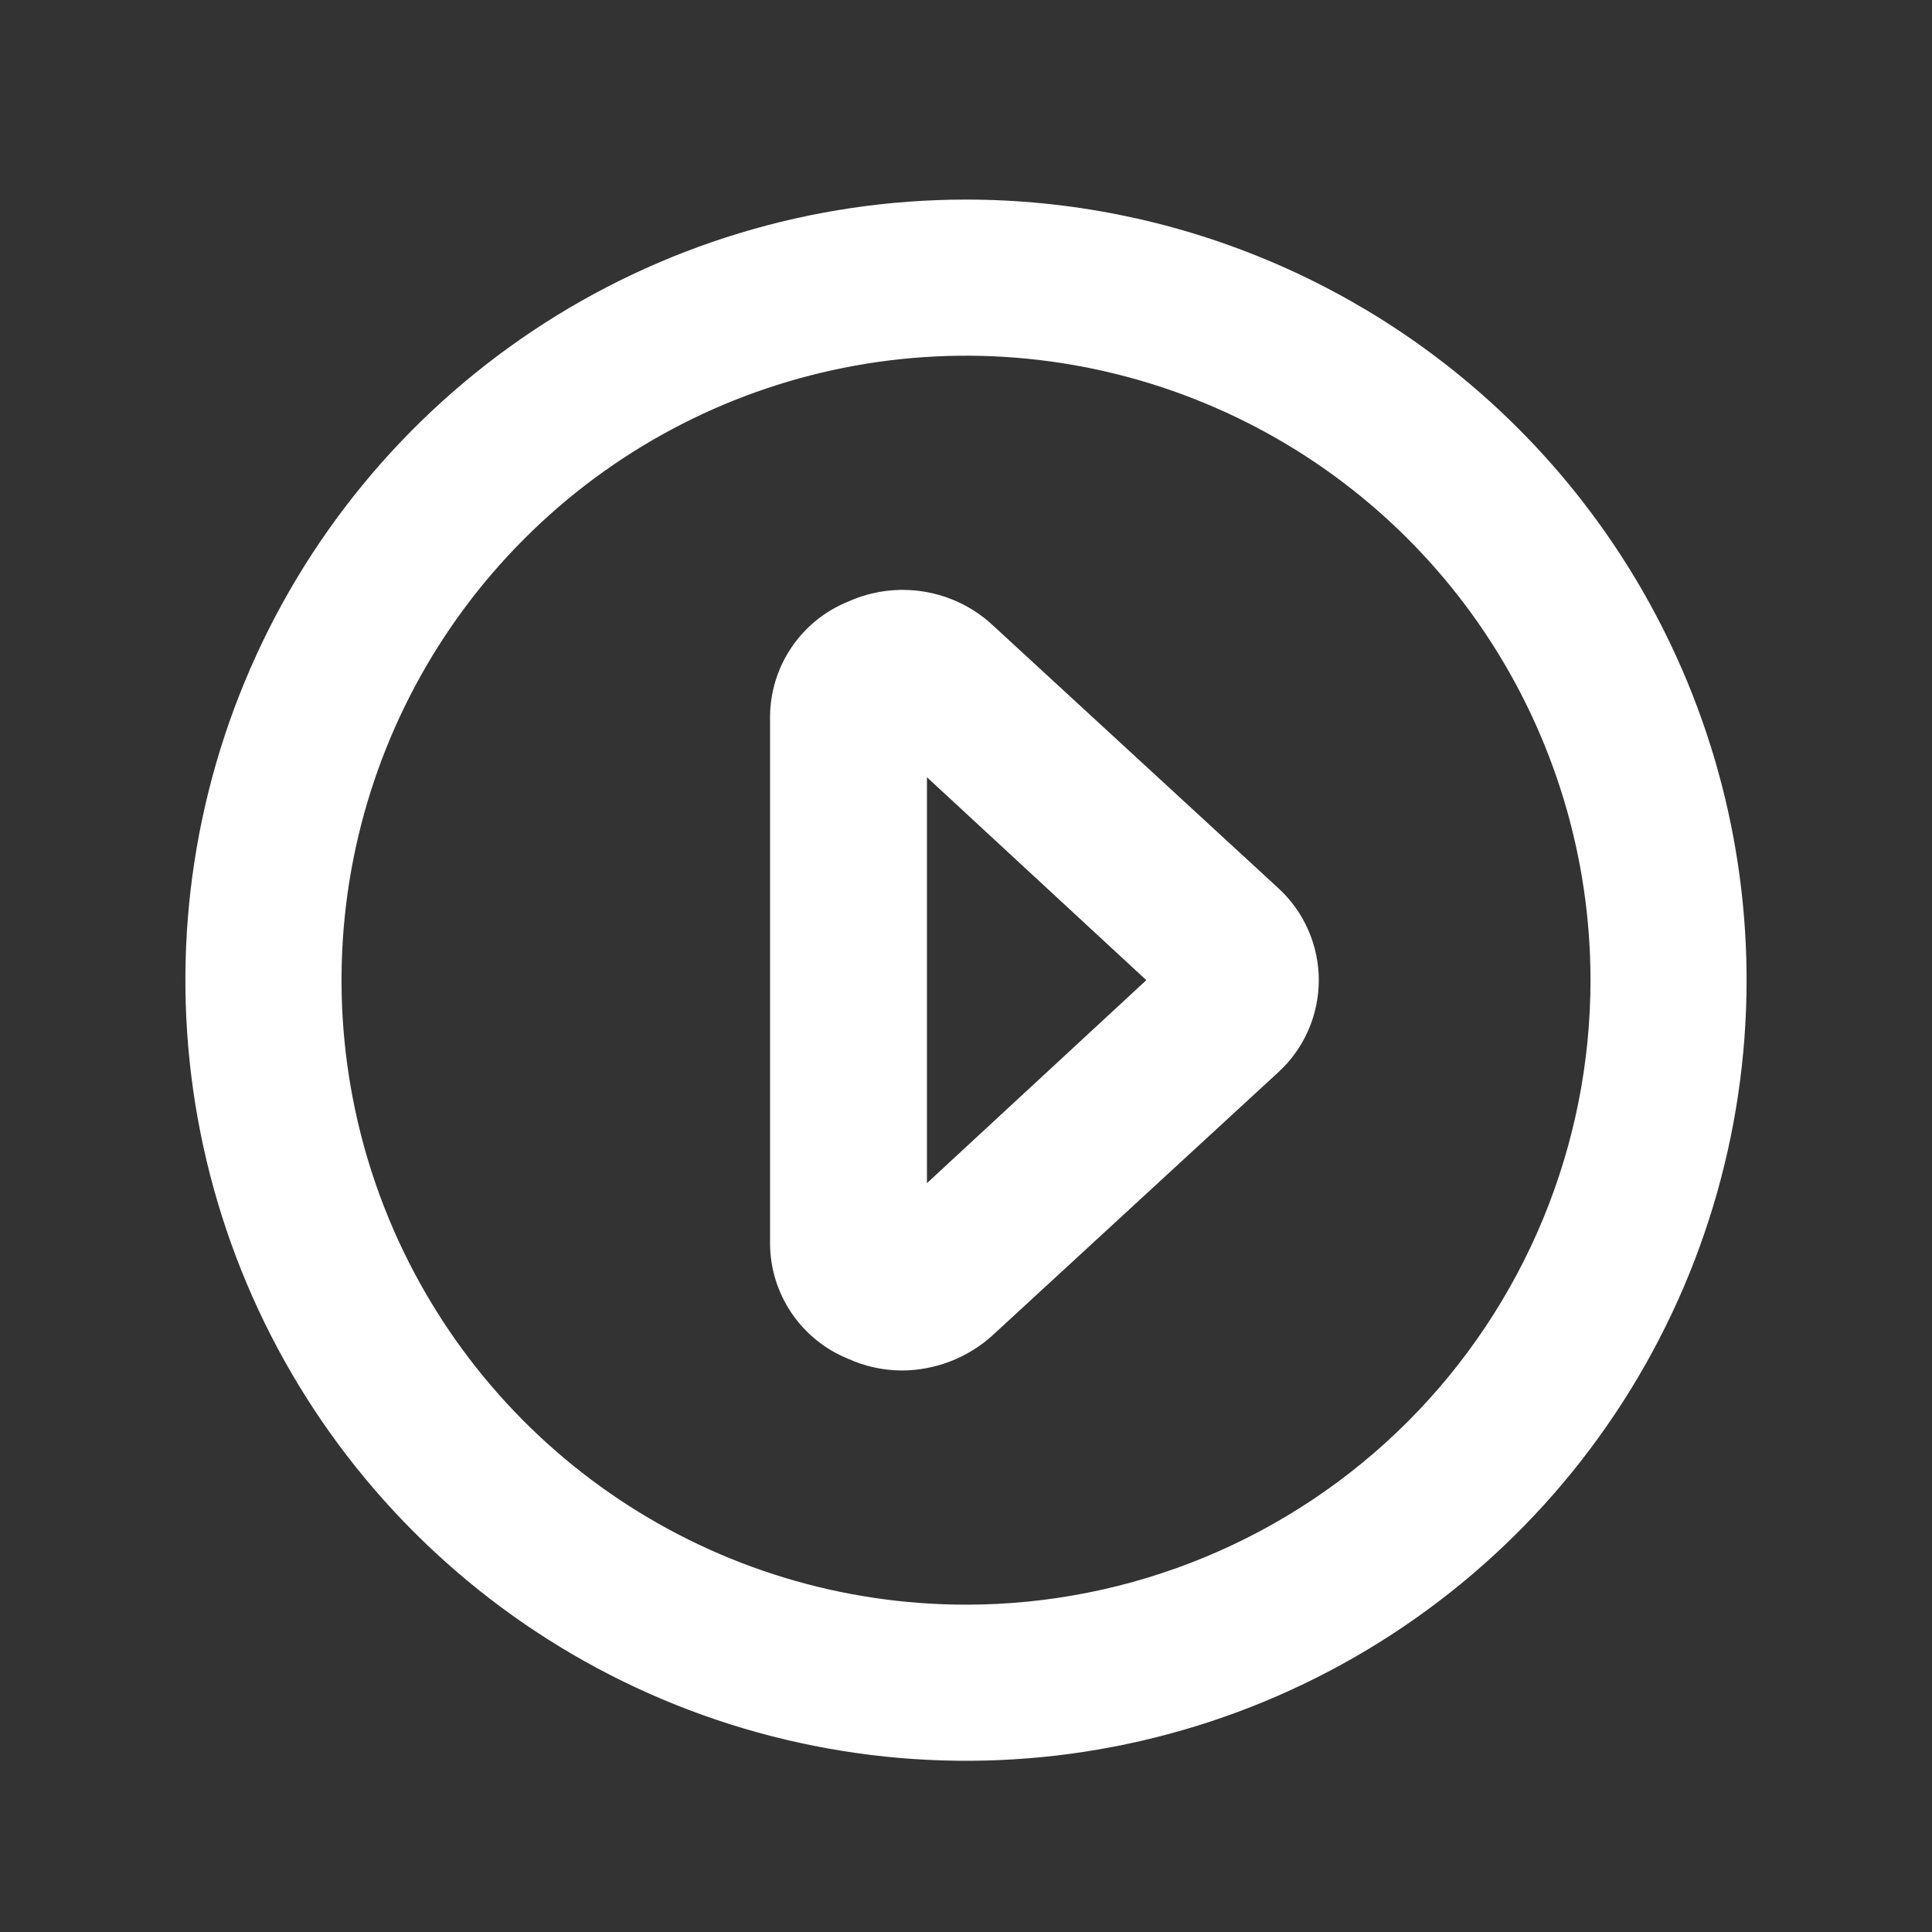
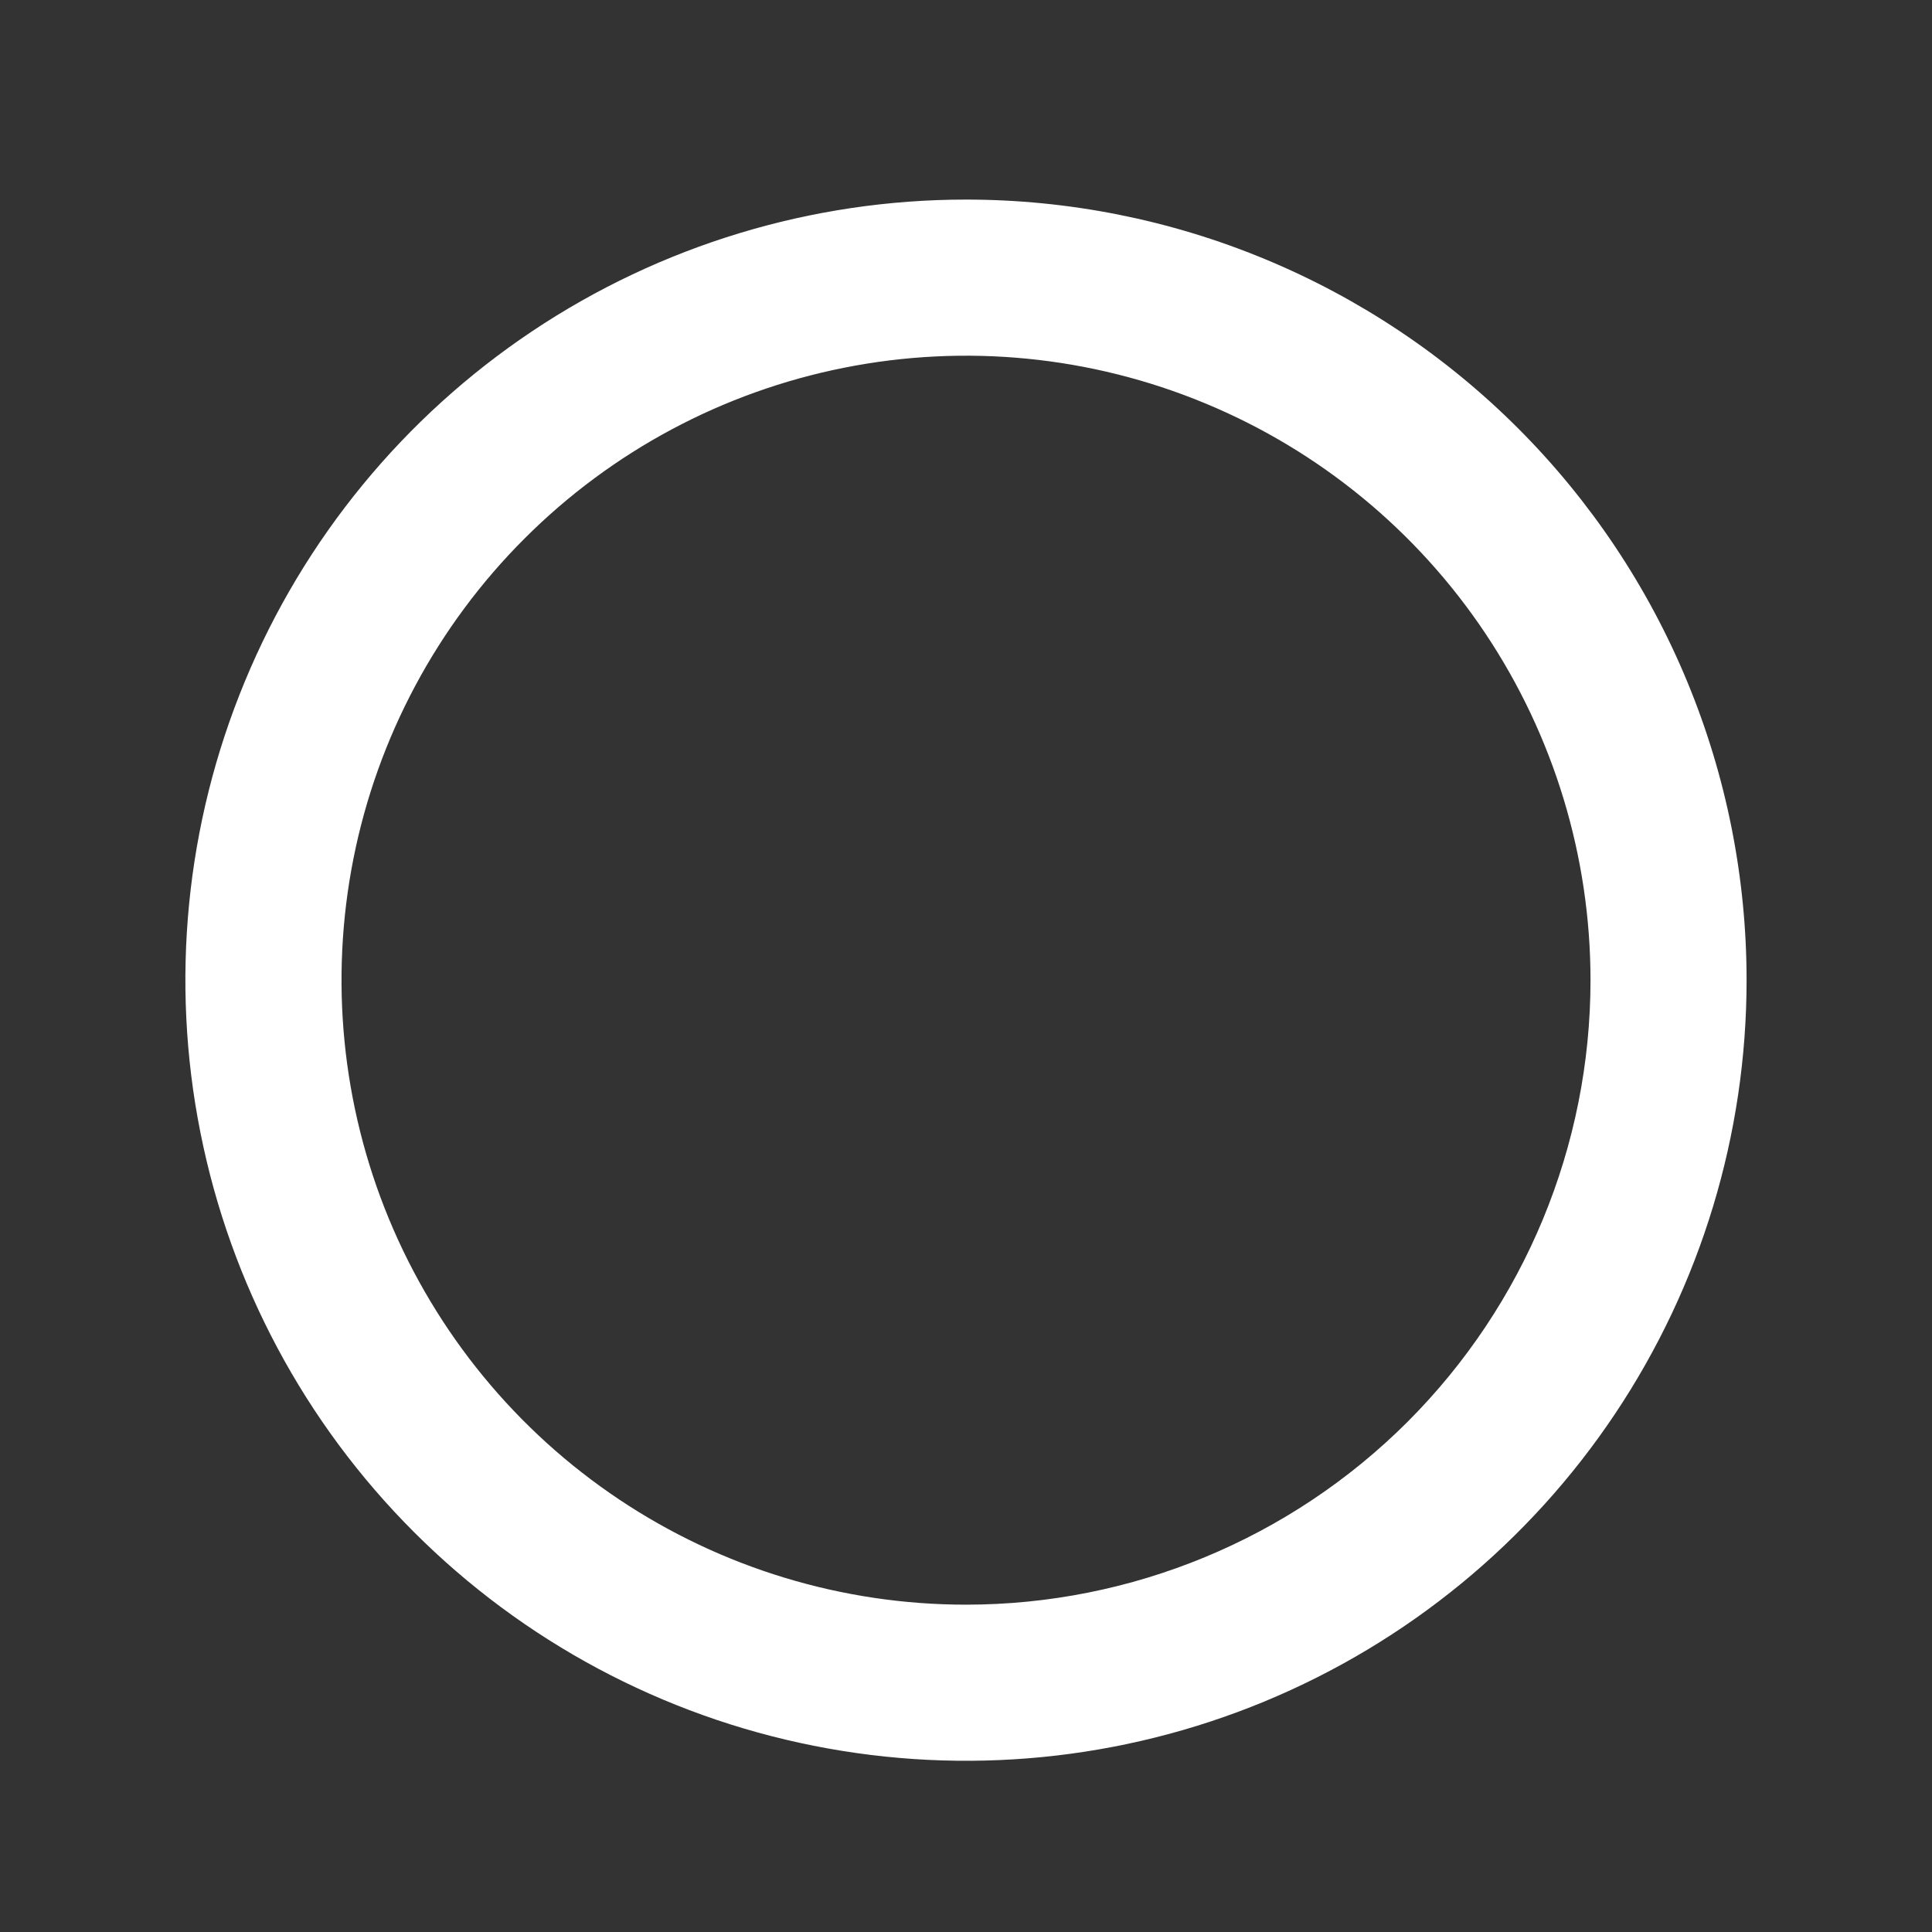
<svg xmlns="http://www.w3.org/2000/svg" width="33" height="33" viewBox="0 0 33 33" fill="none">
  <rect x="0" y="0" width="33" height="33" fill="#333333" stroke="none" />
  <g clip-path="url(#clip0_5_10)">
    <path d="M16.5 3.409C13.863 3.409 11.285 4.191 9.092 5.656C6.9 7.121 5.191 9.203 4.182 11.64C3.172 14.076 2.908 16.757 3.423 19.343C3.937 21.93 5.207 24.306 7.072 26.17C8.937 28.035 11.312 29.305 13.899 29.819C16.485 30.334 19.166 30.07 21.602 29.061C24.039 28.051 26.121 26.343 27.586 24.15C29.051 21.957 29.833 19.379 29.833 16.742C29.833 14.991 29.488 13.257 28.818 11.64C28.148 10.022 27.166 8.552 25.928 7.314C24.69 6.076 23.22 5.094 21.602 4.424C19.985 3.754 18.251 3.409 16.5 3.409ZM16.5 27.409C14.39 27.409 12.328 26.783 10.574 25.611C8.82 24.439 7.453 22.773 6.645 20.824C5.838 18.875 5.627 16.73 6.038 14.661C6.45 12.592 7.466 10.691 8.958 9.2C10.449 7.708 12.35 6.692 14.419 6.281C16.488 5.869 18.633 6.08 20.582 6.888C22.531 7.695 24.197 9.062 25.369 10.816C26.541 12.57 27.167 14.633 27.167 16.742C27.167 19.571 26.043 22.284 24.043 24.285C22.042 26.285 19.329 27.409 16.5 27.409Z" fill="white" />
-     <path d="M16.953 10.676C16.627 10.374 16.219 10.176 15.78 10.105C15.341 10.034 14.892 10.093 14.487 10.276C14.093 10.435 13.757 10.707 13.519 11.059C13.281 11.41 13.154 11.825 13.153 12.249V21.236C13.154 21.66 13.281 22.074 13.519 22.426C13.757 22.777 14.093 23.05 14.487 23.209C14.776 23.34 15.089 23.408 15.407 23.409C15.979 23.406 16.529 23.193 16.953 22.809L21.833 18.316C22.052 18.116 22.226 17.873 22.345 17.602C22.464 17.331 22.526 17.038 22.526 16.742C22.526 16.446 22.464 16.154 22.345 15.883C22.226 15.612 22.052 15.369 21.833 15.169L16.953 10.676ZM15.833 20.209V13.276L19.58 16.742L15.833 20.209Z" fill="white" />
  </g>
  <defs>
    <clipPath id="clip0_5_10">
      <rect width="32" height="32" fill="white" transform="translate(0.5 0.742)" />
    </clipPath>
  </defs>
</svg>